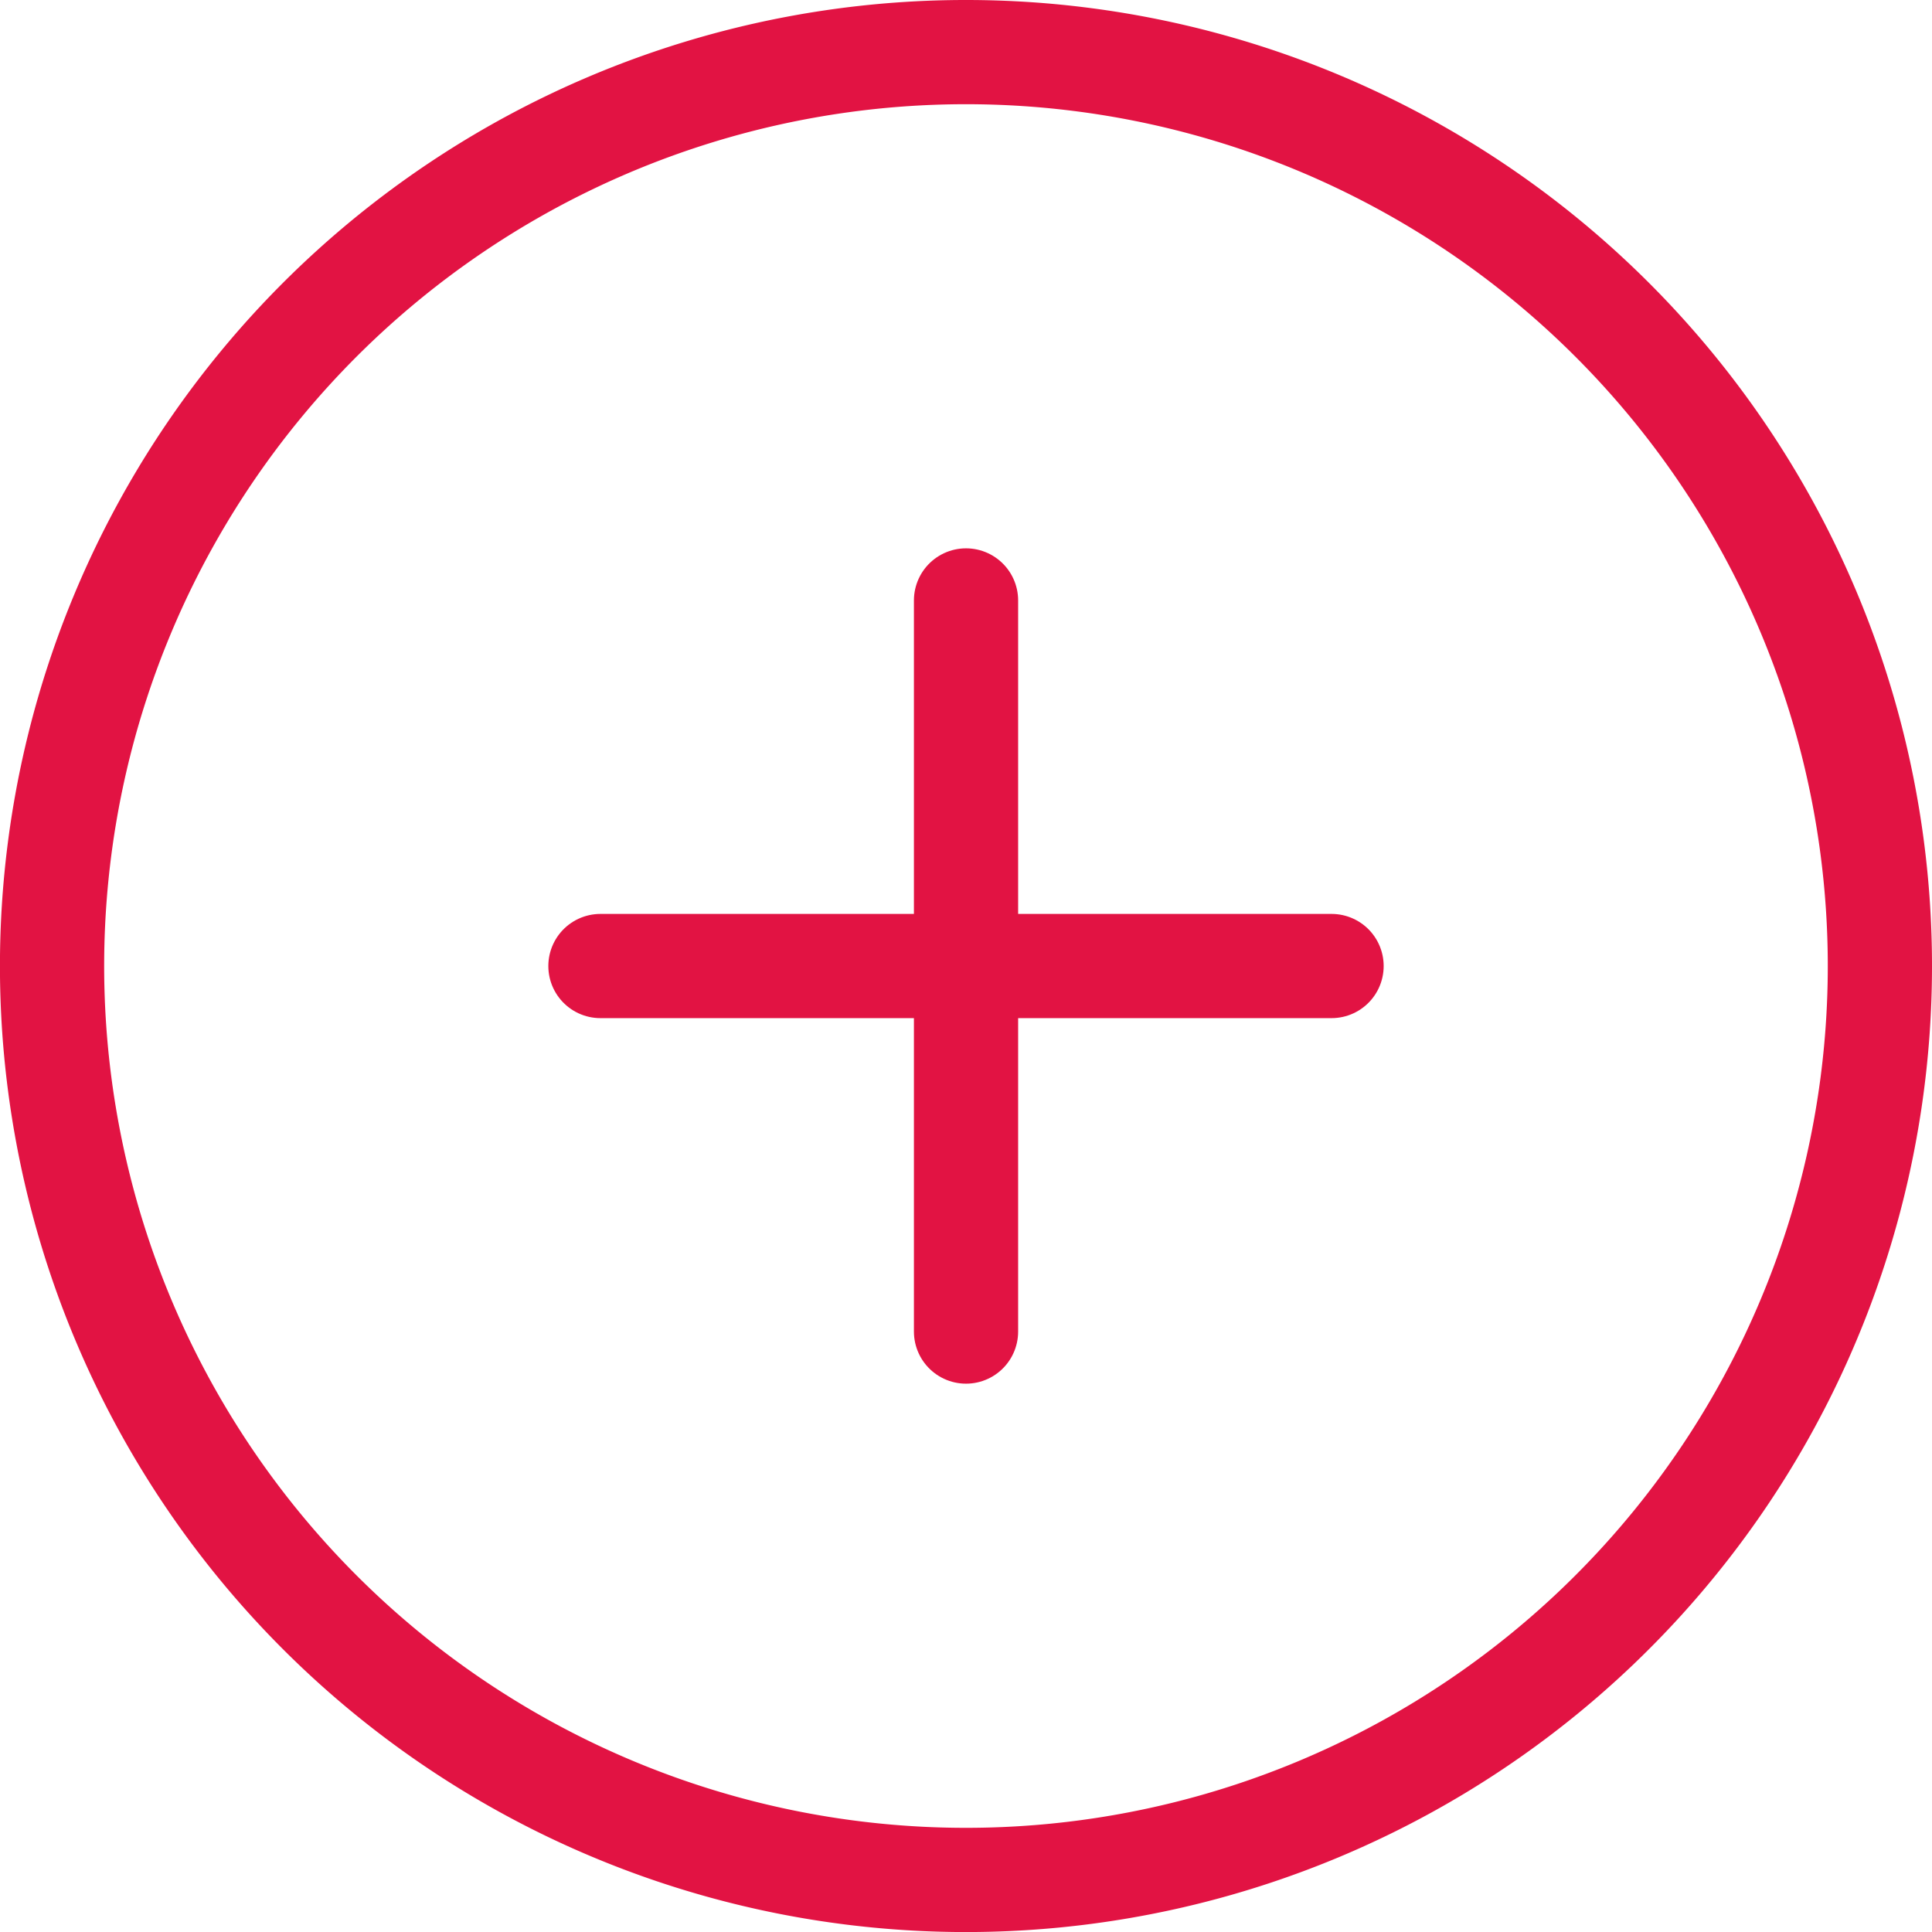
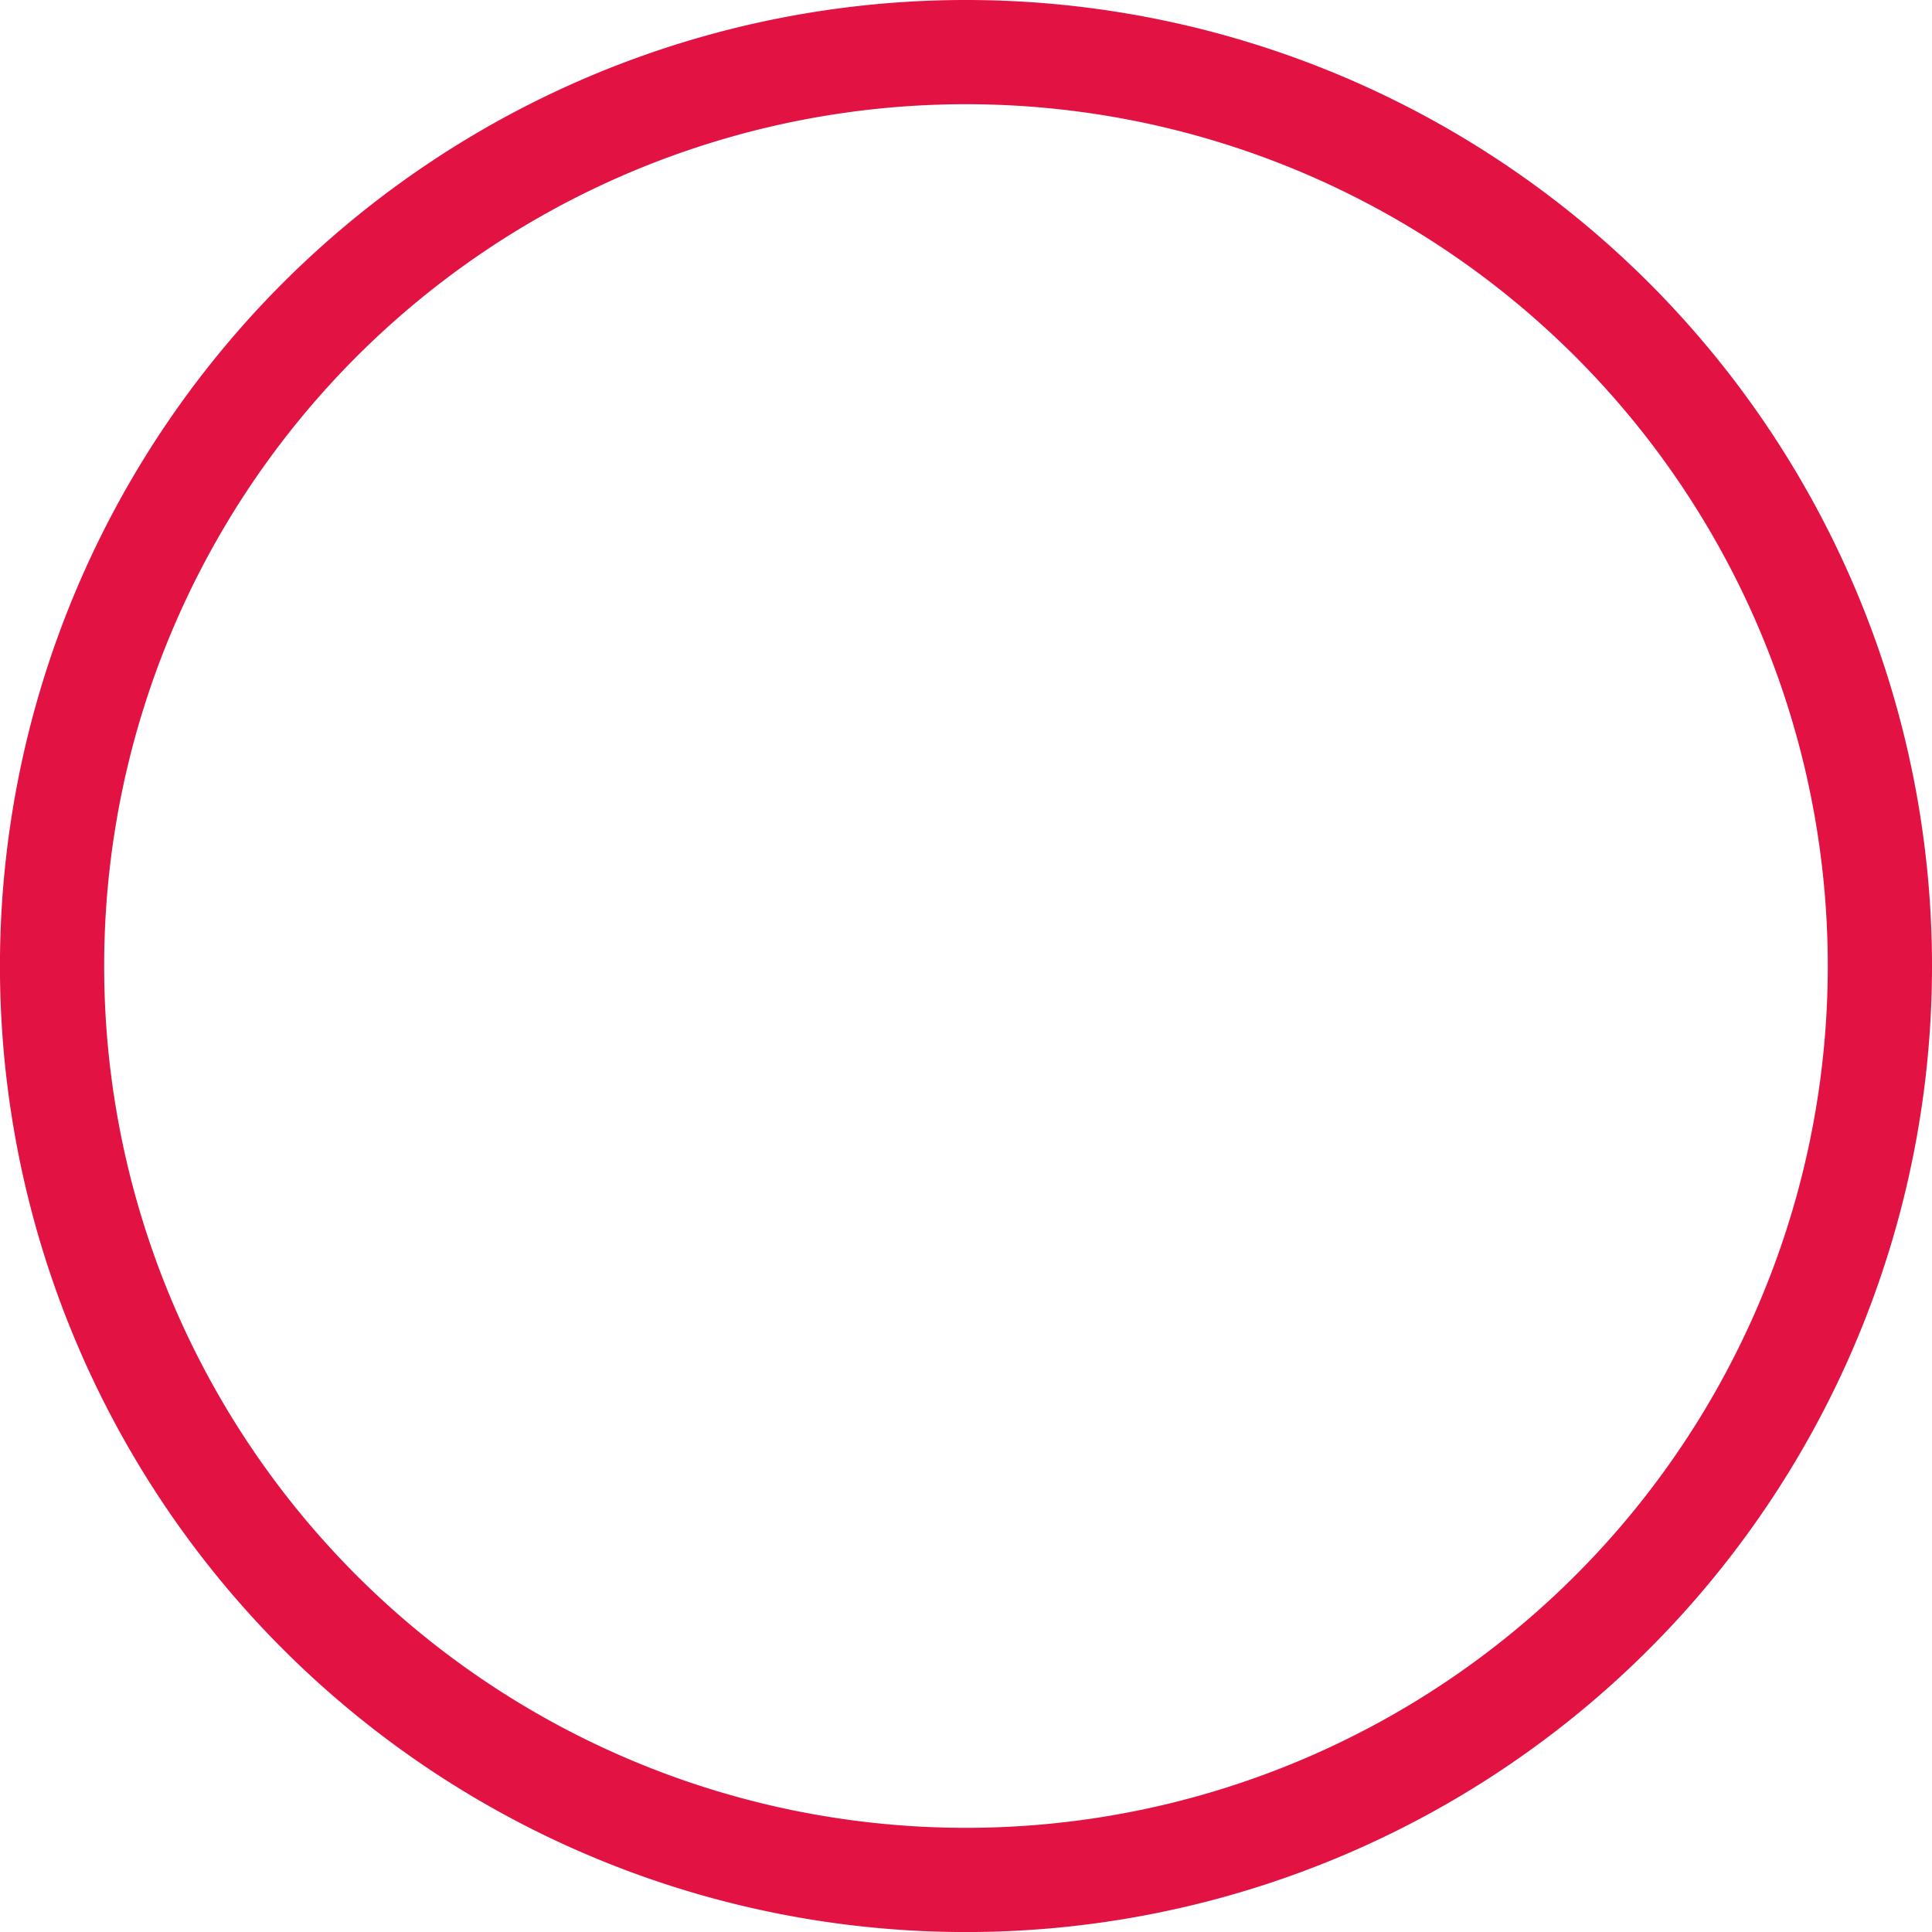
<svg xmlns="http://www.w3.org/2000/svg" width="37.077" height="37.077" viewBox="0 0 37.077 37.077">
  <g id="Icon_feather-plus-circle" data-name="Icon feather-plus-circle" transform="translate(-2 -2)">
    <path id="Path_250" data-name="Path 250" d="M38.077,20.539A17.539,17.539,0,1,1,20.539,3,17.539,17.539,0,0,1,38.077,20.539Z" fill="none" stroke="#e21343" stroke-linecap="round" stroke-linejoin="round" stroke-width="2" />
-     <path id="Path_251" data-name="Path 251" d="M18,12V26.031" transform="translate(2.539 1.523)" fill="none" stroke="#e21343" stroke-linecap="round" stroke-linejoin="round" stroke-width="2" />
-     <path id="Path_252" data-name="Path 252" d="M12,18H26.031" transform="translate(1.523 2.539)" fill="none" stroke="#e21343" stroke-linecap="round" stroke-linejoin="round" stroke-width="2" />
  </g>
</svg>